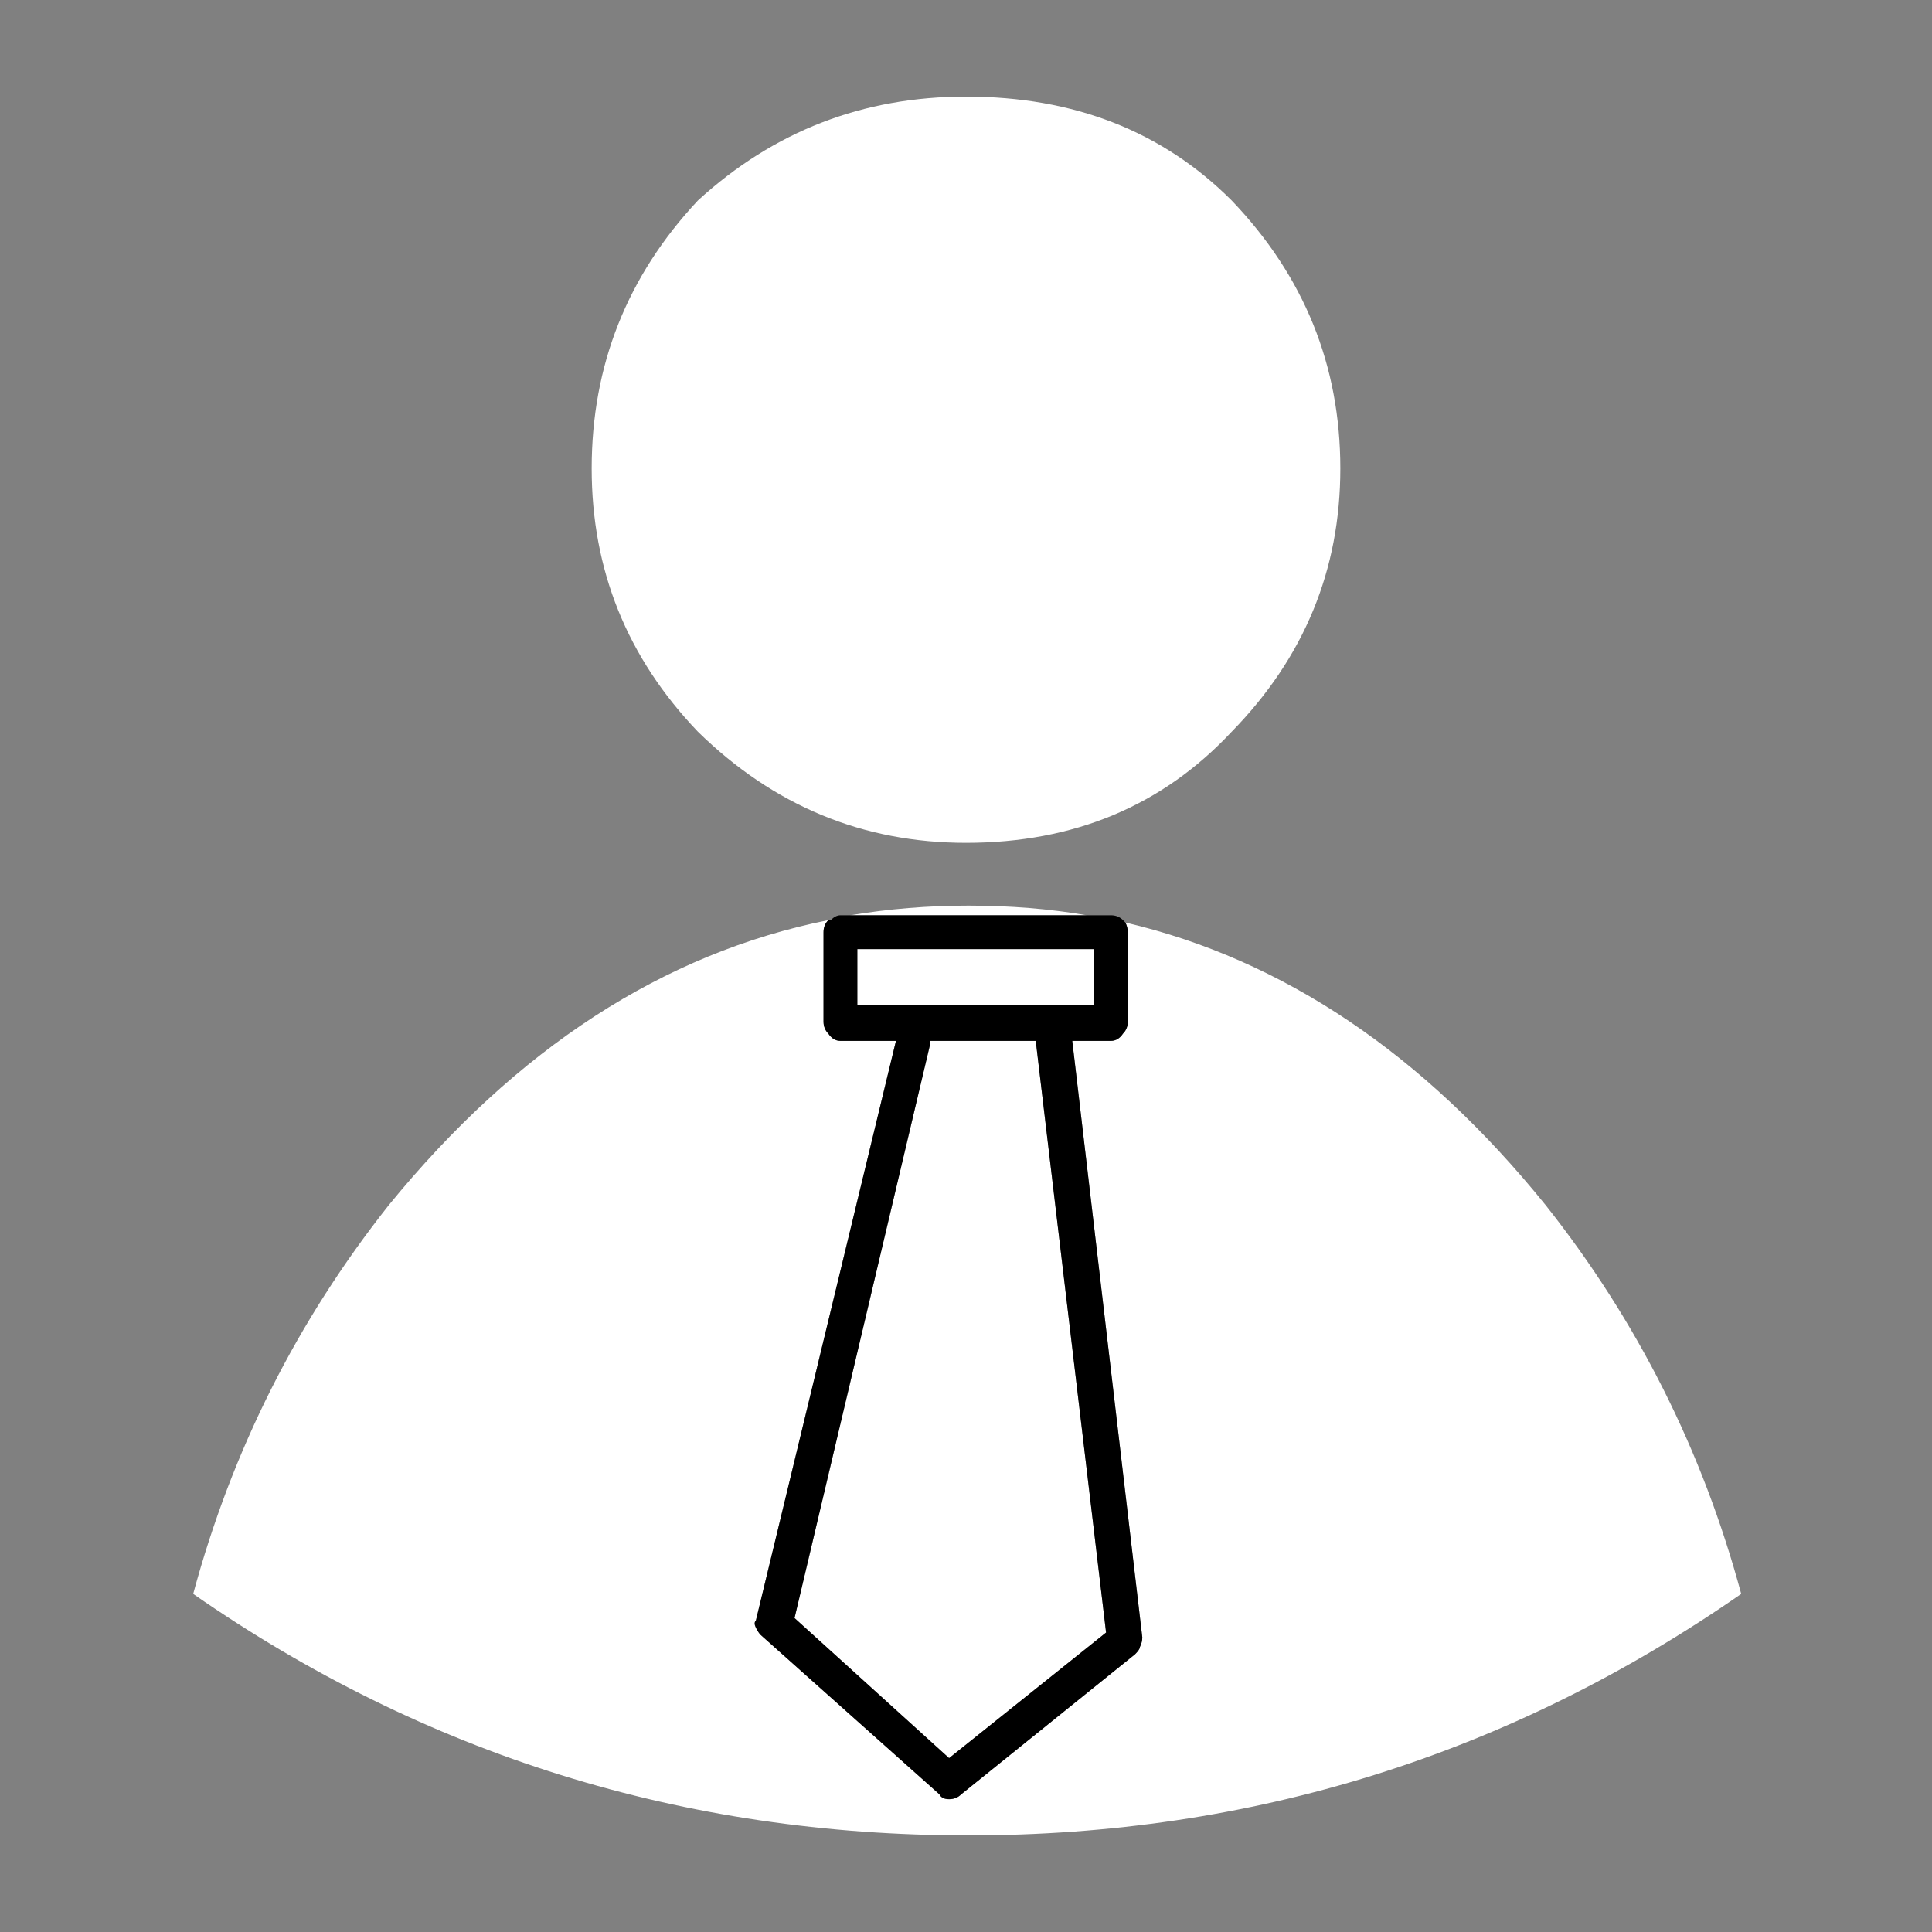
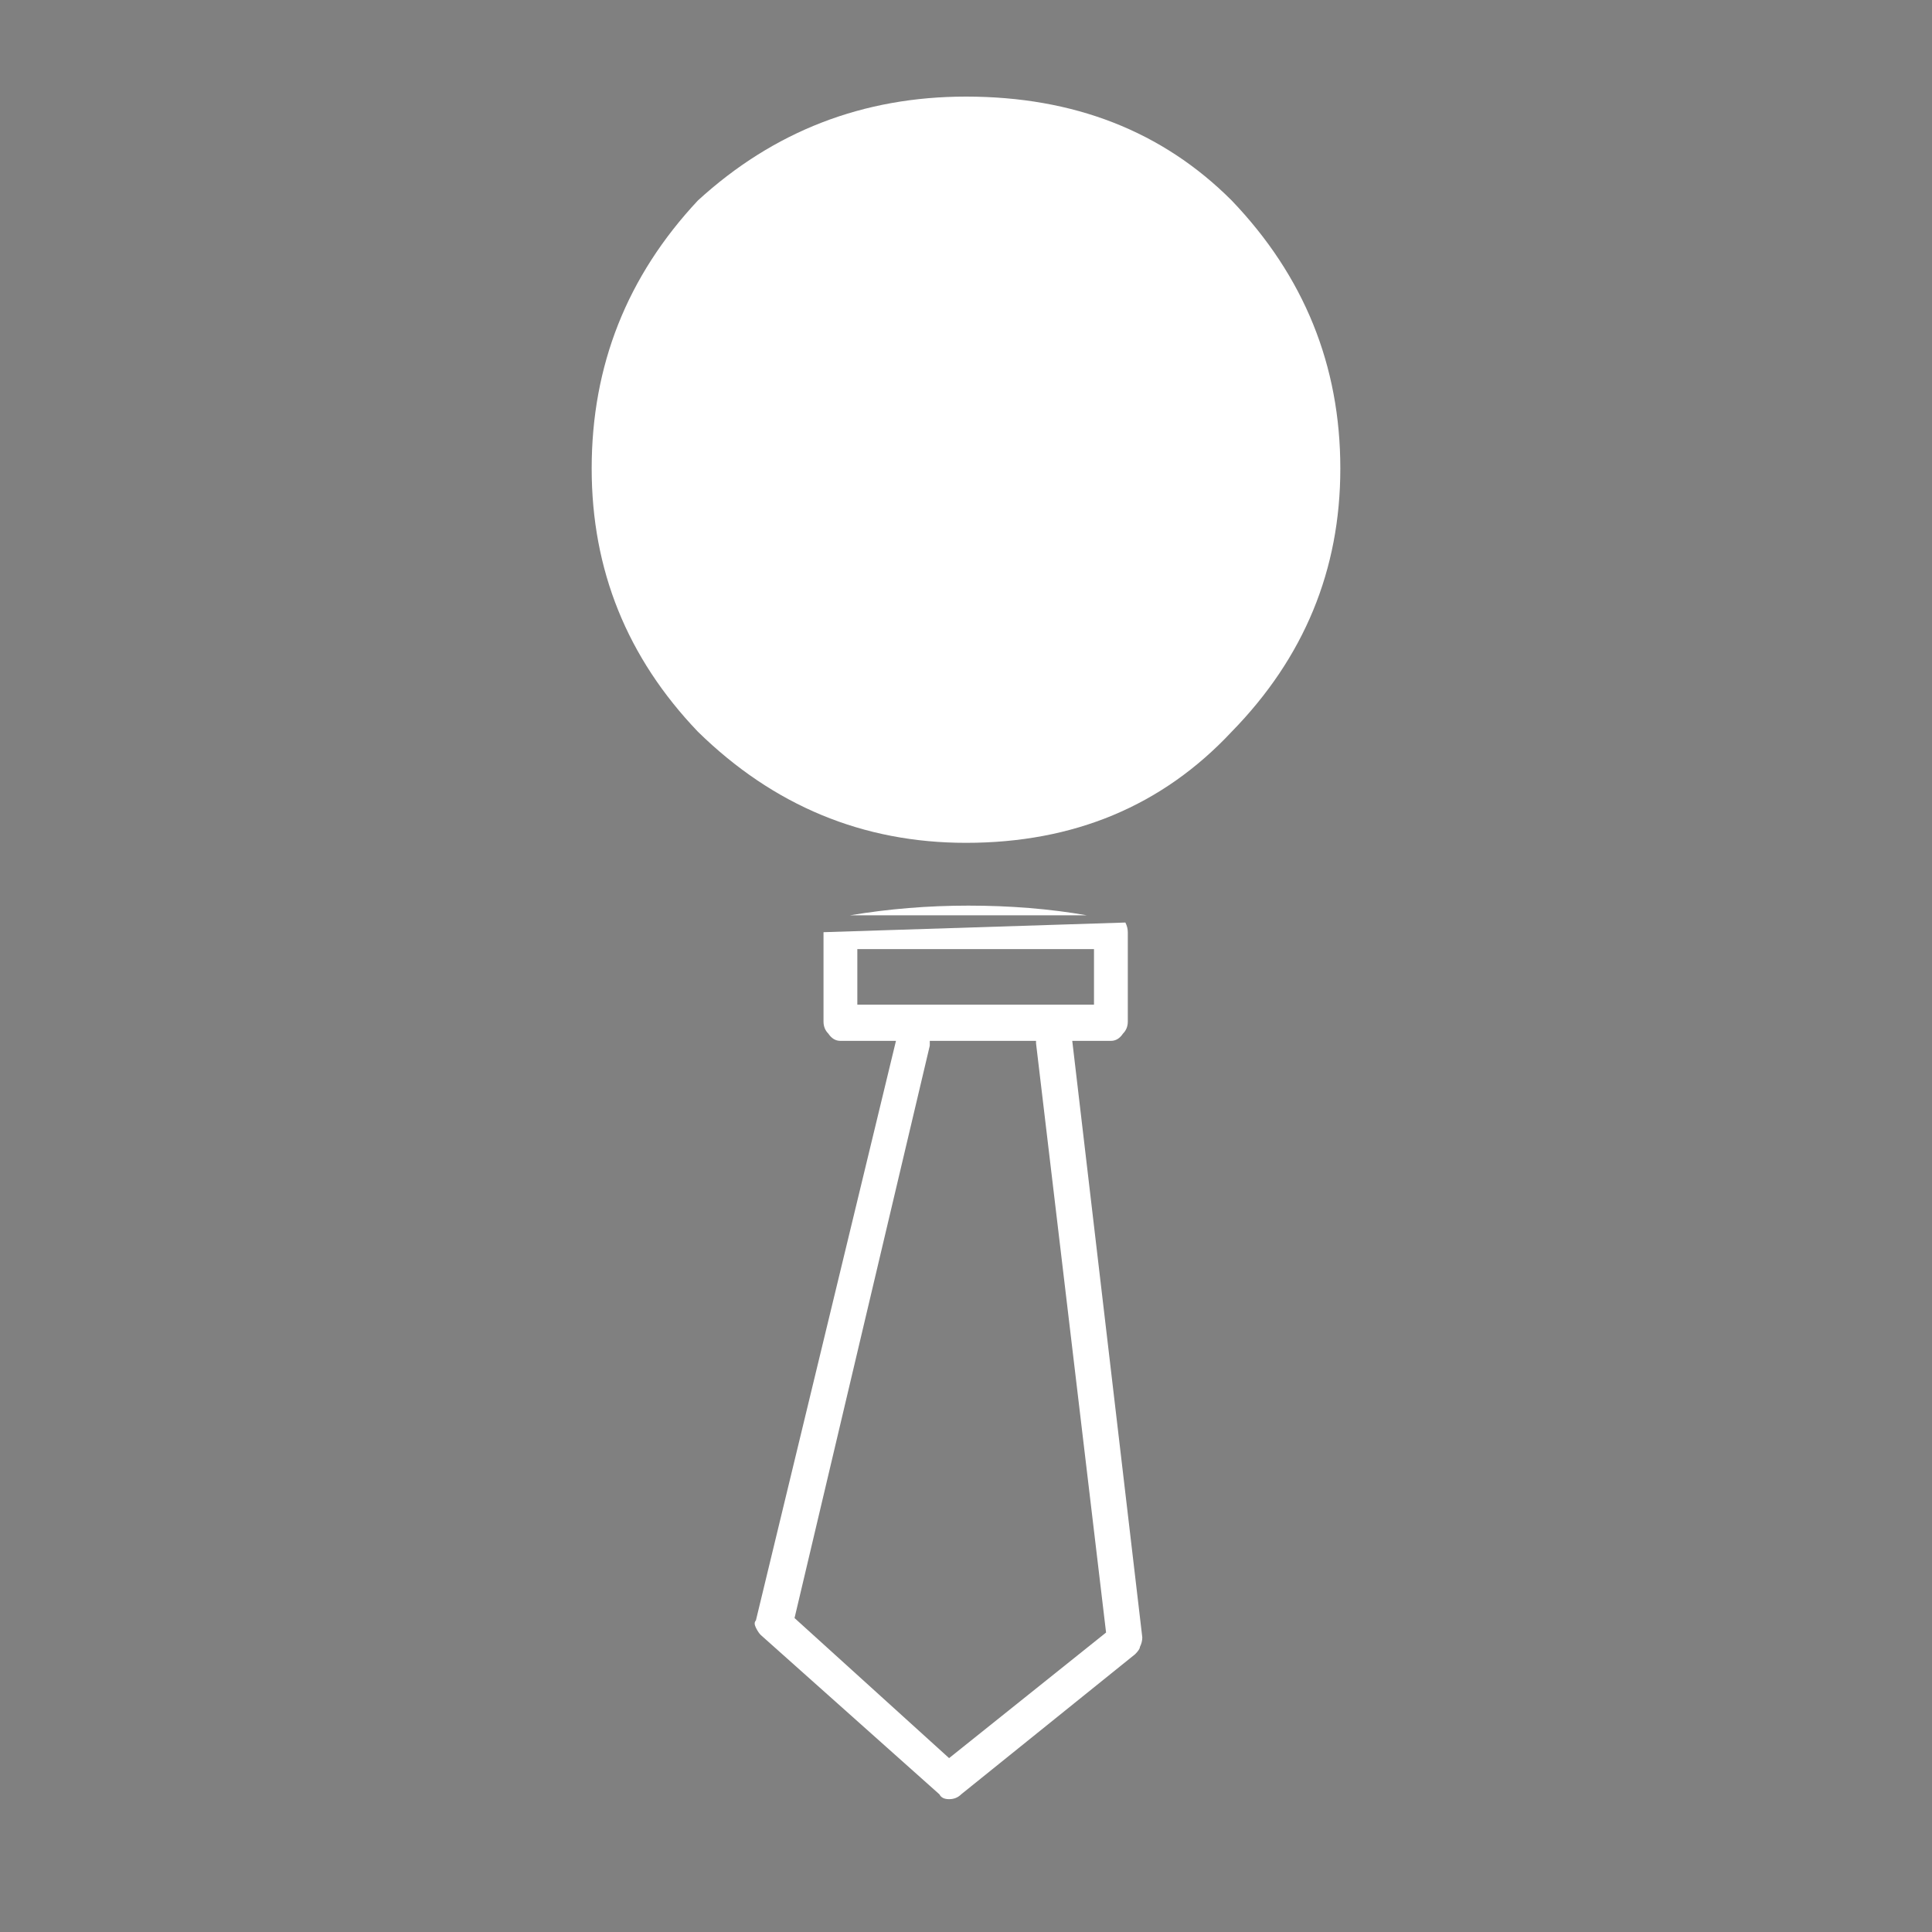
<svg xmlns="http://www.w3.org/2000/svg" xmlns:xlink="http://www.w3.org/1999/xlink" version="1.1" preserveAspectRatio="none" x="0px" y="0px" width="40px" height="40px" viewBox="0 0 40 40">
  <rect x="0" y="0" width="40" height="40" fill="#808080" stroke="none" />
  <defs>
    <g id="Layer1_0_FILL">
      <path fill="#FFFFFF" fill-opacity="0" stroke="none" d=" M 0 0 L 0 40 40 40 40 0 0 0 Z" />
    </g>
    <g id="Layer0_0_FILL">
-       <path fill="#FFFFFF" stroke="none" d=" M 20.05 18.75 Q 18.8 18.75 17.6 18.95 L 22.5 18.95 Q 21.35 18.75 20.05 18.75 M 23.3 19.1 Q 23.35 19.2 23.35 19.3 L 23.35 21.15 Q 23.35 21.3 23.25 21.4 23.15 21.55 23 21.55 L 22.2 21.55 23.65 33.9 Q 23.65 34 23.6 34.1 23.6 34.15 23.5 34.25 L 19.9 37.15 Q 19.8 37.25 19.65 37.25 19.5 37.25 19.45 37.15 L 15.75 33.85 Q 15.7 33.8 15.65 33.7 15.6 33.6 15.65 33.55 L 18.55 21.55 17.4 21.55 Q 17.25 21.55 17.15 21.4 17.05 21.3 17.05 21.15 L 17.05 19.3 Q 17.05 19.15 17.15 19.05 12.026 20.079 8.05 24.95 5.2 28.55 4 33 11.2 38 20.05 38 28.85 38 36.05 33 34.85 28.55 32 24.95 28.2 20.25 23.3 19.1 M 22.65 20.8 L 22.65 19.65 17.75 19.65 17.75 20.8 22.65 20.8 M 21.45 21.6 L 21.45 21.55 19.25 21.55 Q 19.25 21.6 19.25 21.65 L 16.45 33.5 19.65 36.4 22.9 33.8 21.45 21.6 M 27.75 9.7 Q 27.75 6.5 25.5 4.15 23.35 2 20 2 16.8 2 14.45 4.15 12.25 6.5 12.25 9.7 12.25 12.85 14.45 15.15 16.8 17.45 20 17.45 23.35 17.45 25.5 15.15 27.75 12.85 27.75 9.7 Z" />
-       <path fill="#000000" stroke="none" d=" M 23.25 19.05 Q 23.15 18.95 23 18.95 L 22.5 18.95 17.6 18.95 17.4 18.95 Q 17.3 18.95 17.2 19.05 L 17.15 19.05 Q 17.05 19.15 17.05 19.3 L 17.05 21.15 Q 17.05 21.3 17.15 21.4 17.25 21.55 17.4 21.55 L 18.55 21.55 15.65 33.55 Q 15.6 33.6 15.65 33.7 15.7 33.8 15.75 33.85 L 19.45 37.15 Q 19.5 37.25 19.65 37.25 19.8 37.25 19.9 37.15 L 23.5 34.25 Q 23.6 34.15 23.6 34.1 23.65 34 23.65 33.9 L 22.2 21.55 23 21.55 Q 23.15 21.55 23.25 21.4 23.35 21.3 23.35 21.15 L 23.35 19.3 Q 23.35 19.2 23.3 19.1 L 23.25 19.05 M 21.45 21.55 L 21.45 21.6 22.9 33.8 19.65 36.4 16.45 33.5 19.25 21.65 Q 19.25 21.6 19.25 21.55 L 21.45 21.55 M 22.65 19.65 L 22.65 20.8 17.75 20.8 17.75 19.65 22.65 19.65 Z" />
+       <path fill="#FFFFFF" stroke="none" d=" M 20.05 18.75 Q 18.8 18.75 17.6 18.95 L 22.5 18.95 Q 21.35 18.75 20.05 18.75 M 23.3 19.1 Q 23.35 19.2 23.35 19.3 L 23.35 21.15 Q 23.35 21.3 23.25 21.4 23.15 21.55 23 21.55 L 22.2 21.55 23.65 33.9 Q 23.65 34 23.6 34.1 23.6 34.15 23.5 34.25 L 19.9 37.15 Q 19.8 37.25 19.65 37.25 19.5 37.25 19.45 37.15 L 15.75 33.85 Q 15.7 33.8 15.65 33.7 15.6 33.6 15.65 33.55 L 18.55 21.55 17.4 21.55 Q 17.25 21.55 17.15 21.4 17.05 21.3 17.05 21.15 L 17.05 19.3 M 22.65 20.8 L 22.65 19.65 17.75 19.65 17.75 20.8 22.65 20.8 M 21.45 21.6 L 21.45 21.55 19.25 21.55 Q 19.25 21.6 19.25 21.65 L 16.45 33.5 19.65 36.4 22.9 33.8 21.45 21.6 M 27.75 9.7 Q 27.75 6.5 25.5 4.15 23.35 2 20 2 16.8 2 14.45 4.15 12.25 6.5 12.25 9.7 12.25 12.85 14.45 15.15 16.8 17.45 20 17.45 23.35 17.45 25.5 15.15 27.75 12.85 27.75 9.7 Z" />
    </g>
  </defs>
  <g transform="matrix( 1, 0, 0, 1, 0,0) ">
    <use xlink:href="#Layer1_0_FILL" />
  </g>
  <g transform="matrix( 1, 0, 0, 1, 0,0) ">
    <use xlink:href="#Layer0_0_FILL" />
  </g>
</svg>